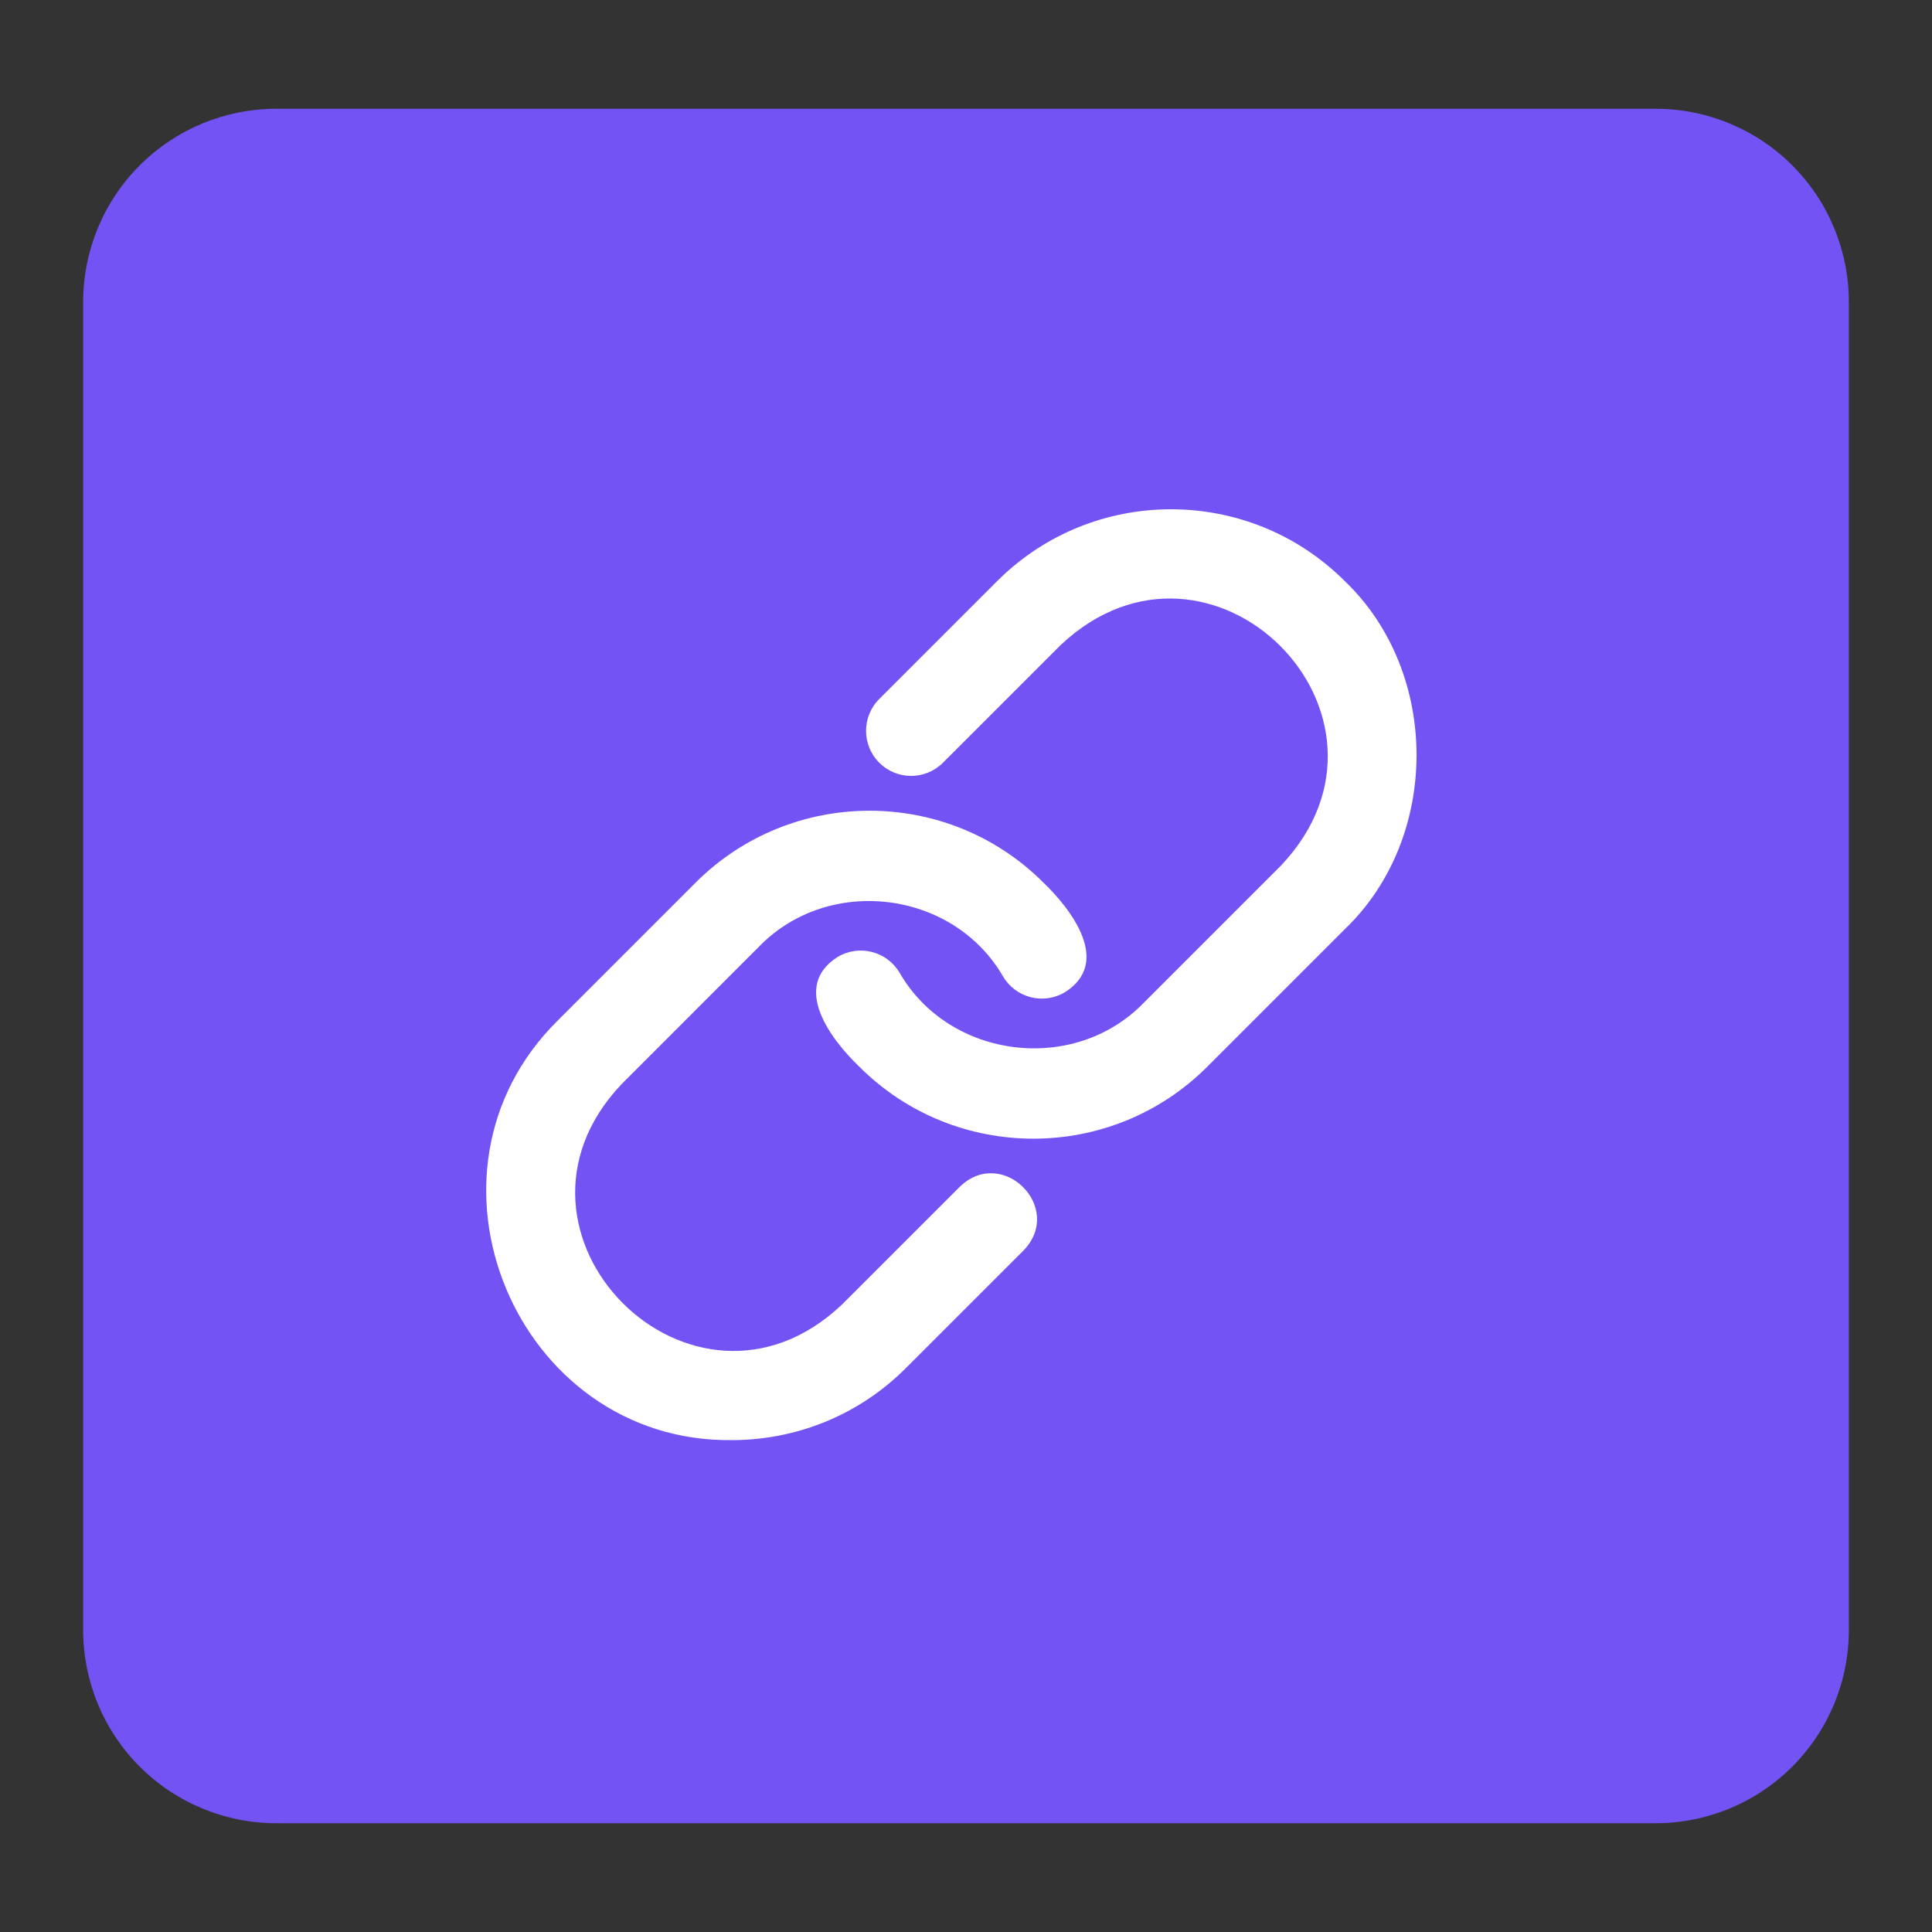
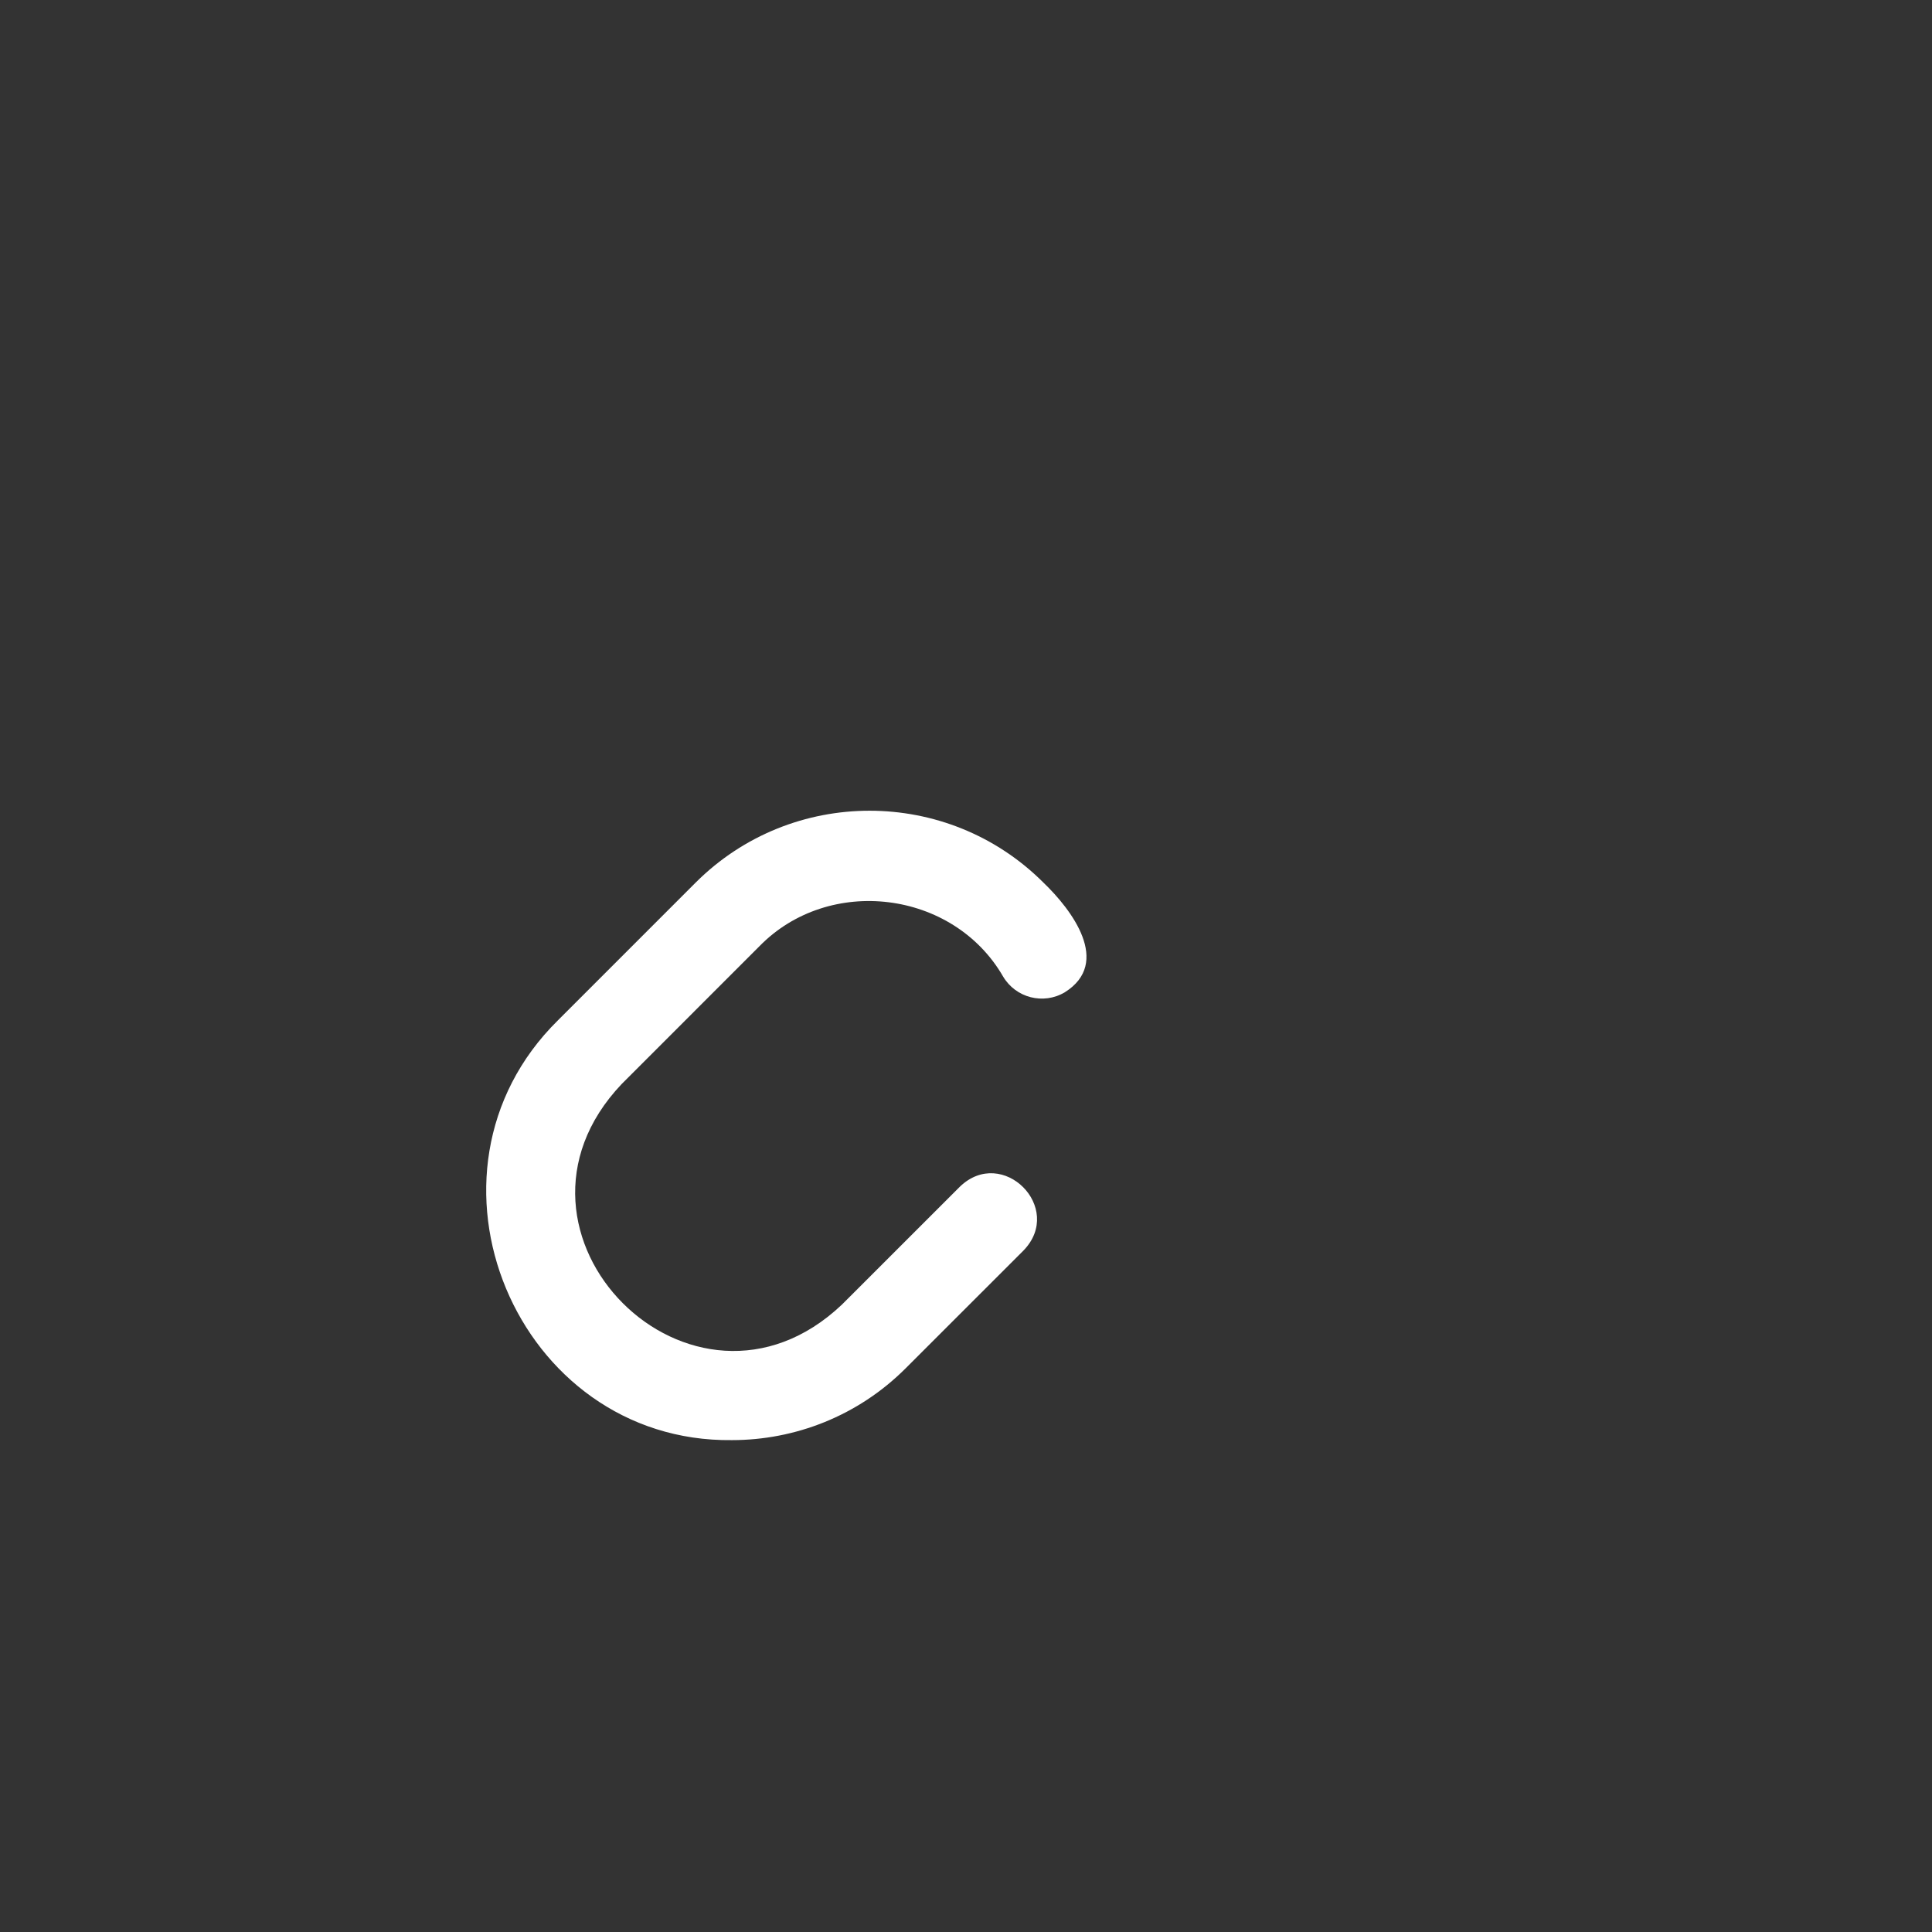
<svg xmlns="http://www.w3.org/2000/svg" width="500" zoomAndPan="magnify" viewBox="0 0 375 375" height="500" preserveAspectRatio="xMidYMid meet" version="1.0">
  <rect x="0" y="0" width="375" height="375" fill="#333333" stroke="none" />
  <defs>
    <clipPath id="e9a1bbba2d">
      <path d="M 16.141 21.113 L 359 21.113 L 359 353.887 L 16.141 353.887 Z M 16.141 21.113 " clip-rule="nonzero" />
    </clipPath>
    <clipPath id="9211528a54">
      <path d="M 53.641 21.113 L 321.359 21.113 C 331.305 21.113 340.844 25.062 347.879 32.098 C 354.91 39.129 358.859 48.668 358.859 58.613 L 358.859 316.387 C 358.859 326.332 354.91 335.871 347.879 342.902 C 340.844 349.938 331.305 353.887 321.359 353.887 L 53.641 353.887 C 43.695 353.887 34.156 349.938 27.121 342.902 C 20.09 335.871 16.141 326.332 16.141 316.387 L 16.141 58.613 C 16.141 48.668 20.09 39.129 27.121 32.098 C 34.156 25.062 43.695 21.113 53.641 21.113 Z M 53.641 21.113 " clip-rule="nonzero" />
    </clipPath>
    <clipPath id="567c52013d">
      <path d="M 0.141 0.113 L 343 0.113 L 343 332.887 L 0.141 332.887 Z M 0.141 0.113 " clip-rule="nonzero" />
    </clipPath>
    <clipPath id="f7b0d261bb">
      <path d="M 37.641 0.113 L 305.359 0.113 C 315.305 0.113 324.844 4.062 331.879 11.098 C 338.91 18.129 342.859 27.668 342.859 37.613 L 342.859 295.387 C 342.859 305.332 338.91 314.871 331.879 321.902 C 324.844 328.938 315.305 332.887 305.359 332.887 L 37.641 332.887 C 27.695 332.887 18.156 328.938 11.121 321.902 C 4.09 314.871 0.141 305.332 0.141 295.387 L 0.141 37.613 C 0.141 27.668 4.09 18.129 11.121 11.098 C 18.156 4.062 27.695 0.113 37.641 0.113 Z M 37.641 0.113 " clip-rule="nonzero" />
    </clipPath>
    <clipPath id="eecf4bfffe">
      <rect x="0" width="343" y="0" height="333" />
    </clipPath>
  </defs>
  <g clip-path="url(#e9a1bbba2d)">
    <g clip-path="url(#9211528a54)">
      <g transform="matrix(1, 0, 0, 1, 16, 21)">
        <g clip-path="url(#eecf4bfffe)">
          <g clip-path="url(#567c52013d)">
            <g clip-path="url(#f7b0d261bb)">
-               <path fill="#7453f4" d="M 0.141 0.113 L 343.312 0.113 L 343.312 332.887 L 0.141 332.887 Z M 0.141 0.113 " fill-opacity="1" fill-rule="nonzero" />
-             </g>
+               </g>
          </g>
        </g>
      </g>
    </g>
  </g>
-   <path fill="#ffffff" d="M 261.047 112.812 C 242.426 94.195 212.137 94.195 193.527 112.812 L 170.664 135.672 C 167.246 139.09 167.246 144.625 170.664 148.039 C 174.078 151.457 179.613 151.457 183.031 148.039 L 205.895 125.18 C 235.043 97.797 276.121 138.863 248.68 167.965 C 248.68 167.961 221.957 194.688 221.957 194.688 C 208.43 208.586 184.277 205.57 174.598 188.789 C 172.133 184.629 166.762 183.27 162.613 185.727 C 153.469 191.492 161.258 201.73 166.801 207.055 C 176.113 216.367 188.336 221.016 200.562 221.016 C 212.793 221.016 225.016 216.367 234.324 207.055 L 261.047 180.336 C 279.578 162.555 279.586 130.586 261.047 112.812 Z M 261.047 112.812 " fill-opacity="1" fill-rule="nonzero" />
  <path fill="#ffffff" d="M 186.309 230.34 L 163.441 253.199 C 134.512 280.664 93.191 239.367 120.66 210.414 C 120.66 210.414 147.379 183.688 147.379 183.688 C 160.891 169.82 185.004 172.773 194.695 189.535 C 197.156 193.699 202.531 195.07 206.676 192.602 C 215.805 186.867 208.051 176.609 202.535 171.32 C 183.918 152.703 153.633 152.715 135.016 171.32 C 135.016 171.32 108.293 198.047 108.293 198.047 C 78.211 227.711 100.27 280.016 142.051 279.527 C 154.277 279.527 166.508 274.875 175.809 265.566 L 198.676 242.707 C 206.66 234.43 194.578 222.352 186.309 230.34 Z M 186.309 230.34 " fill-opacity="1" fill-rule="nonzero" />
</svg>